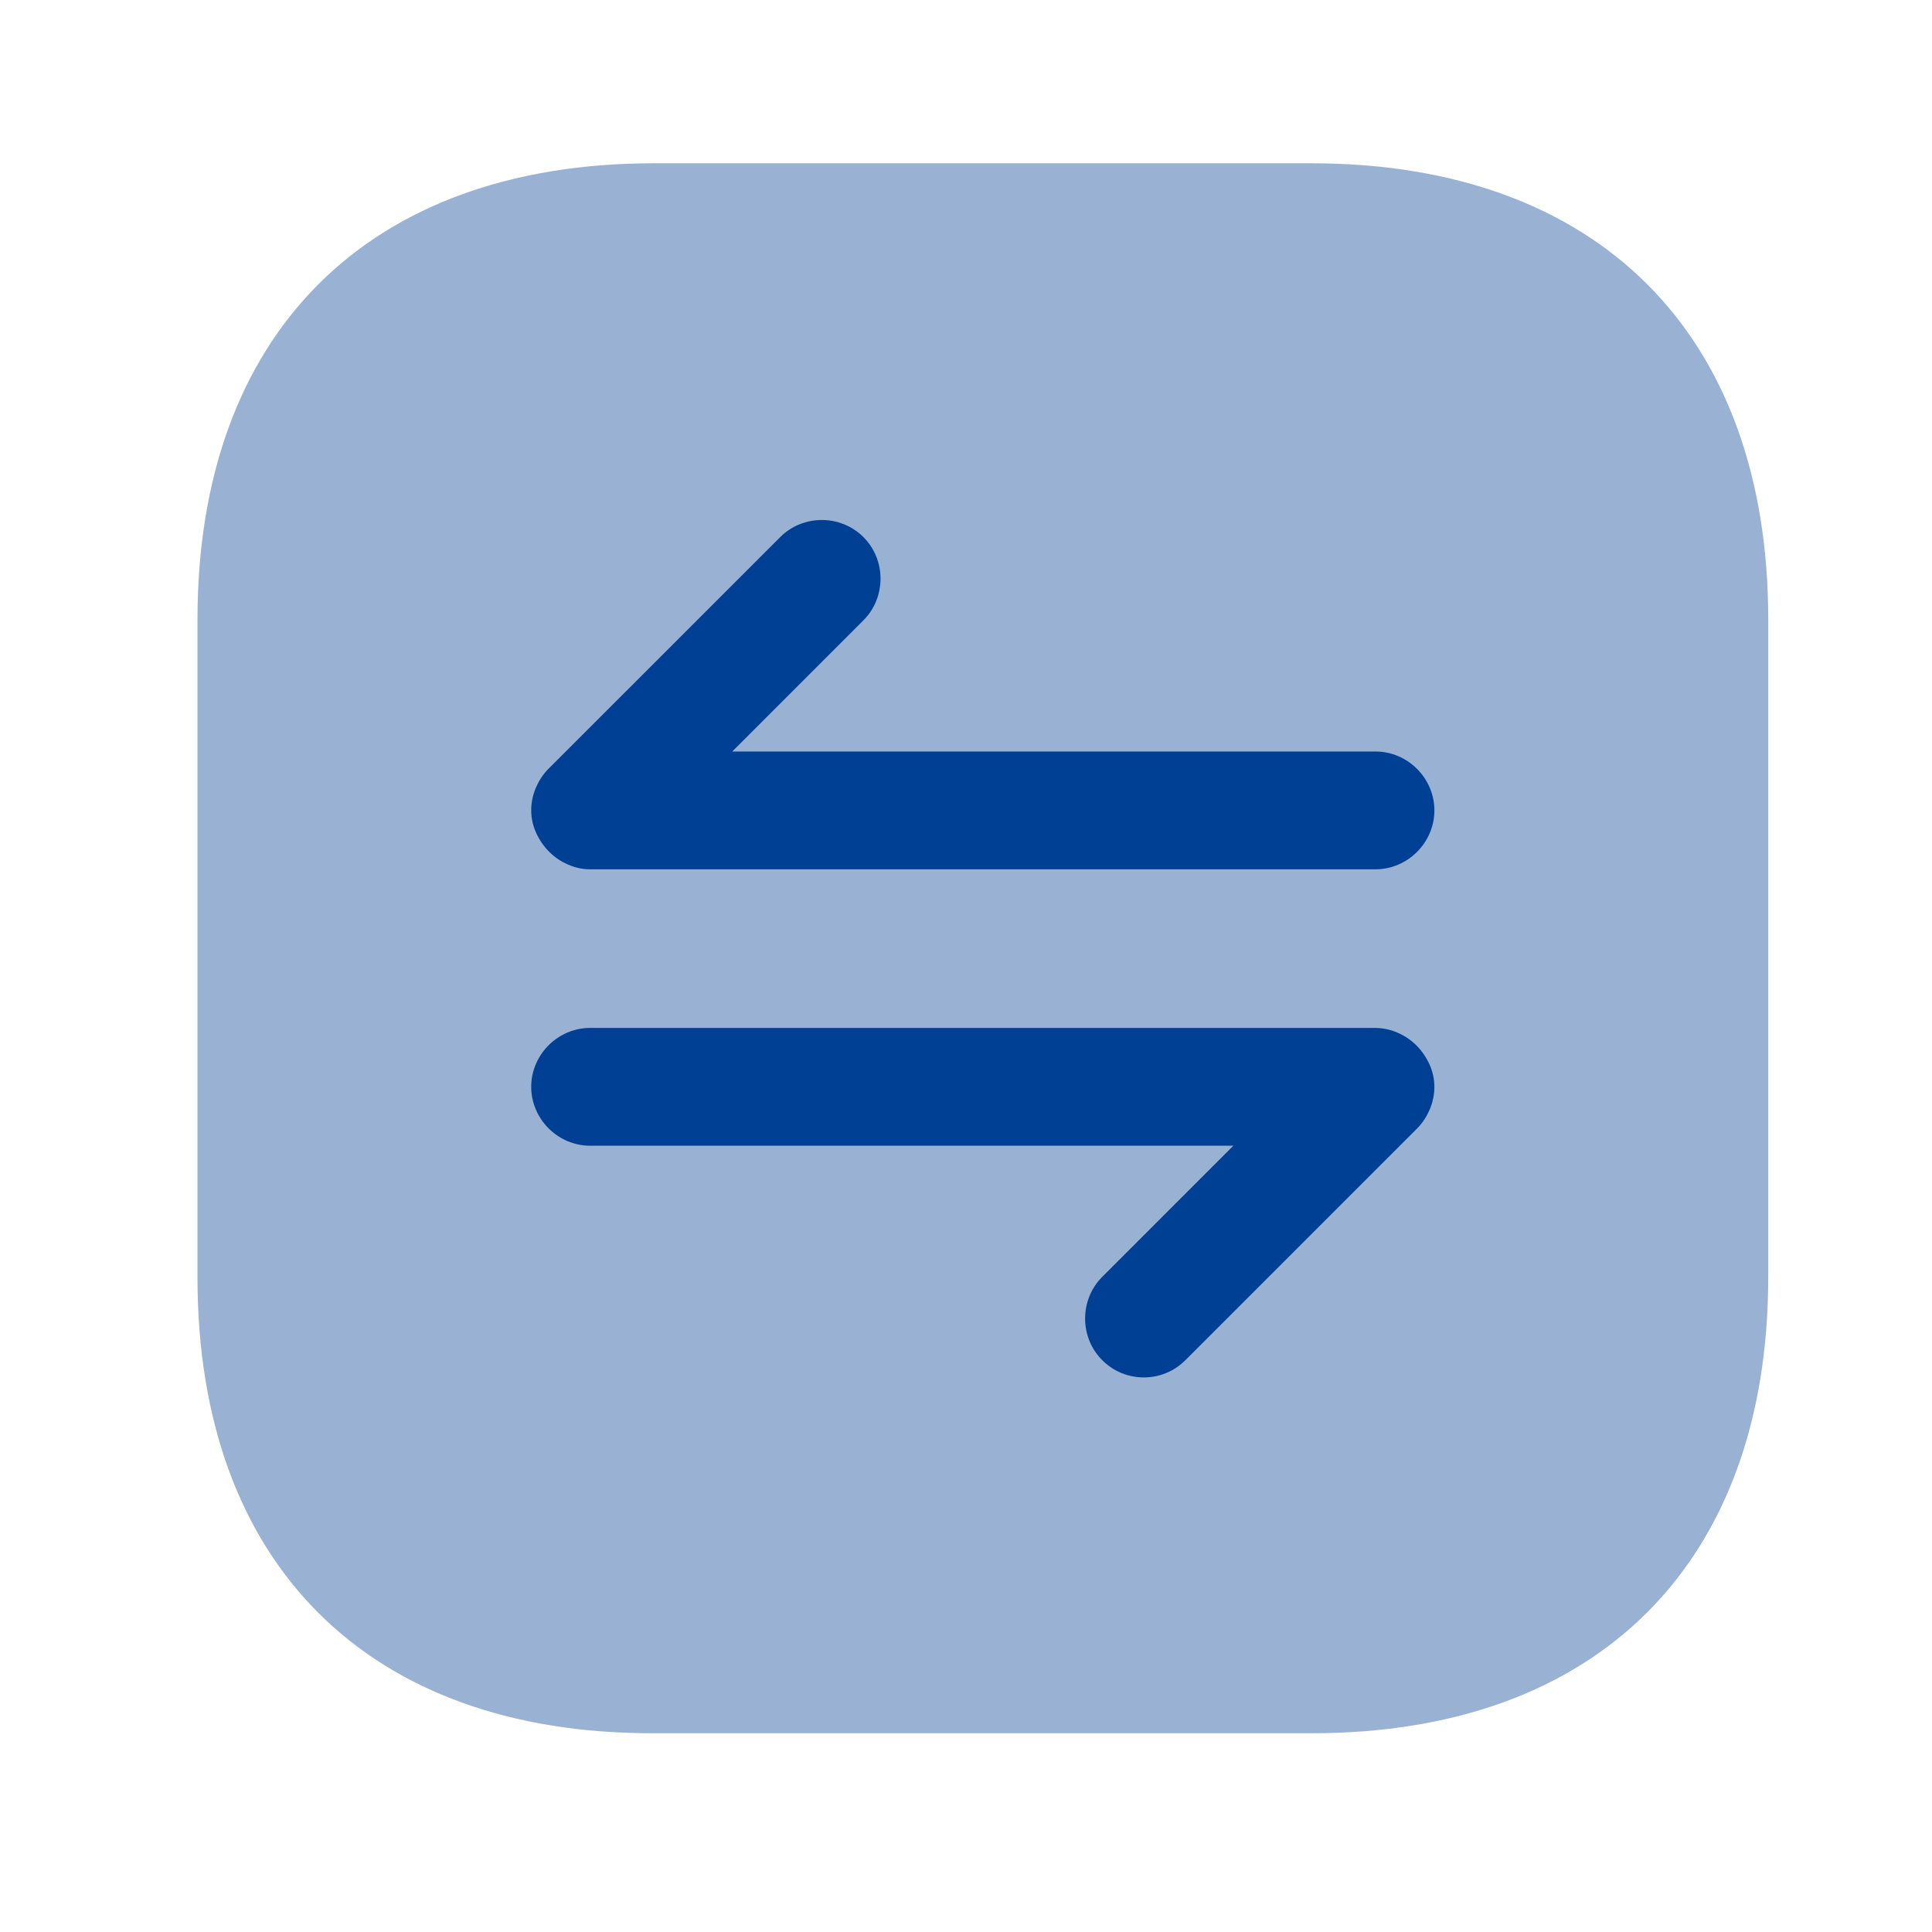
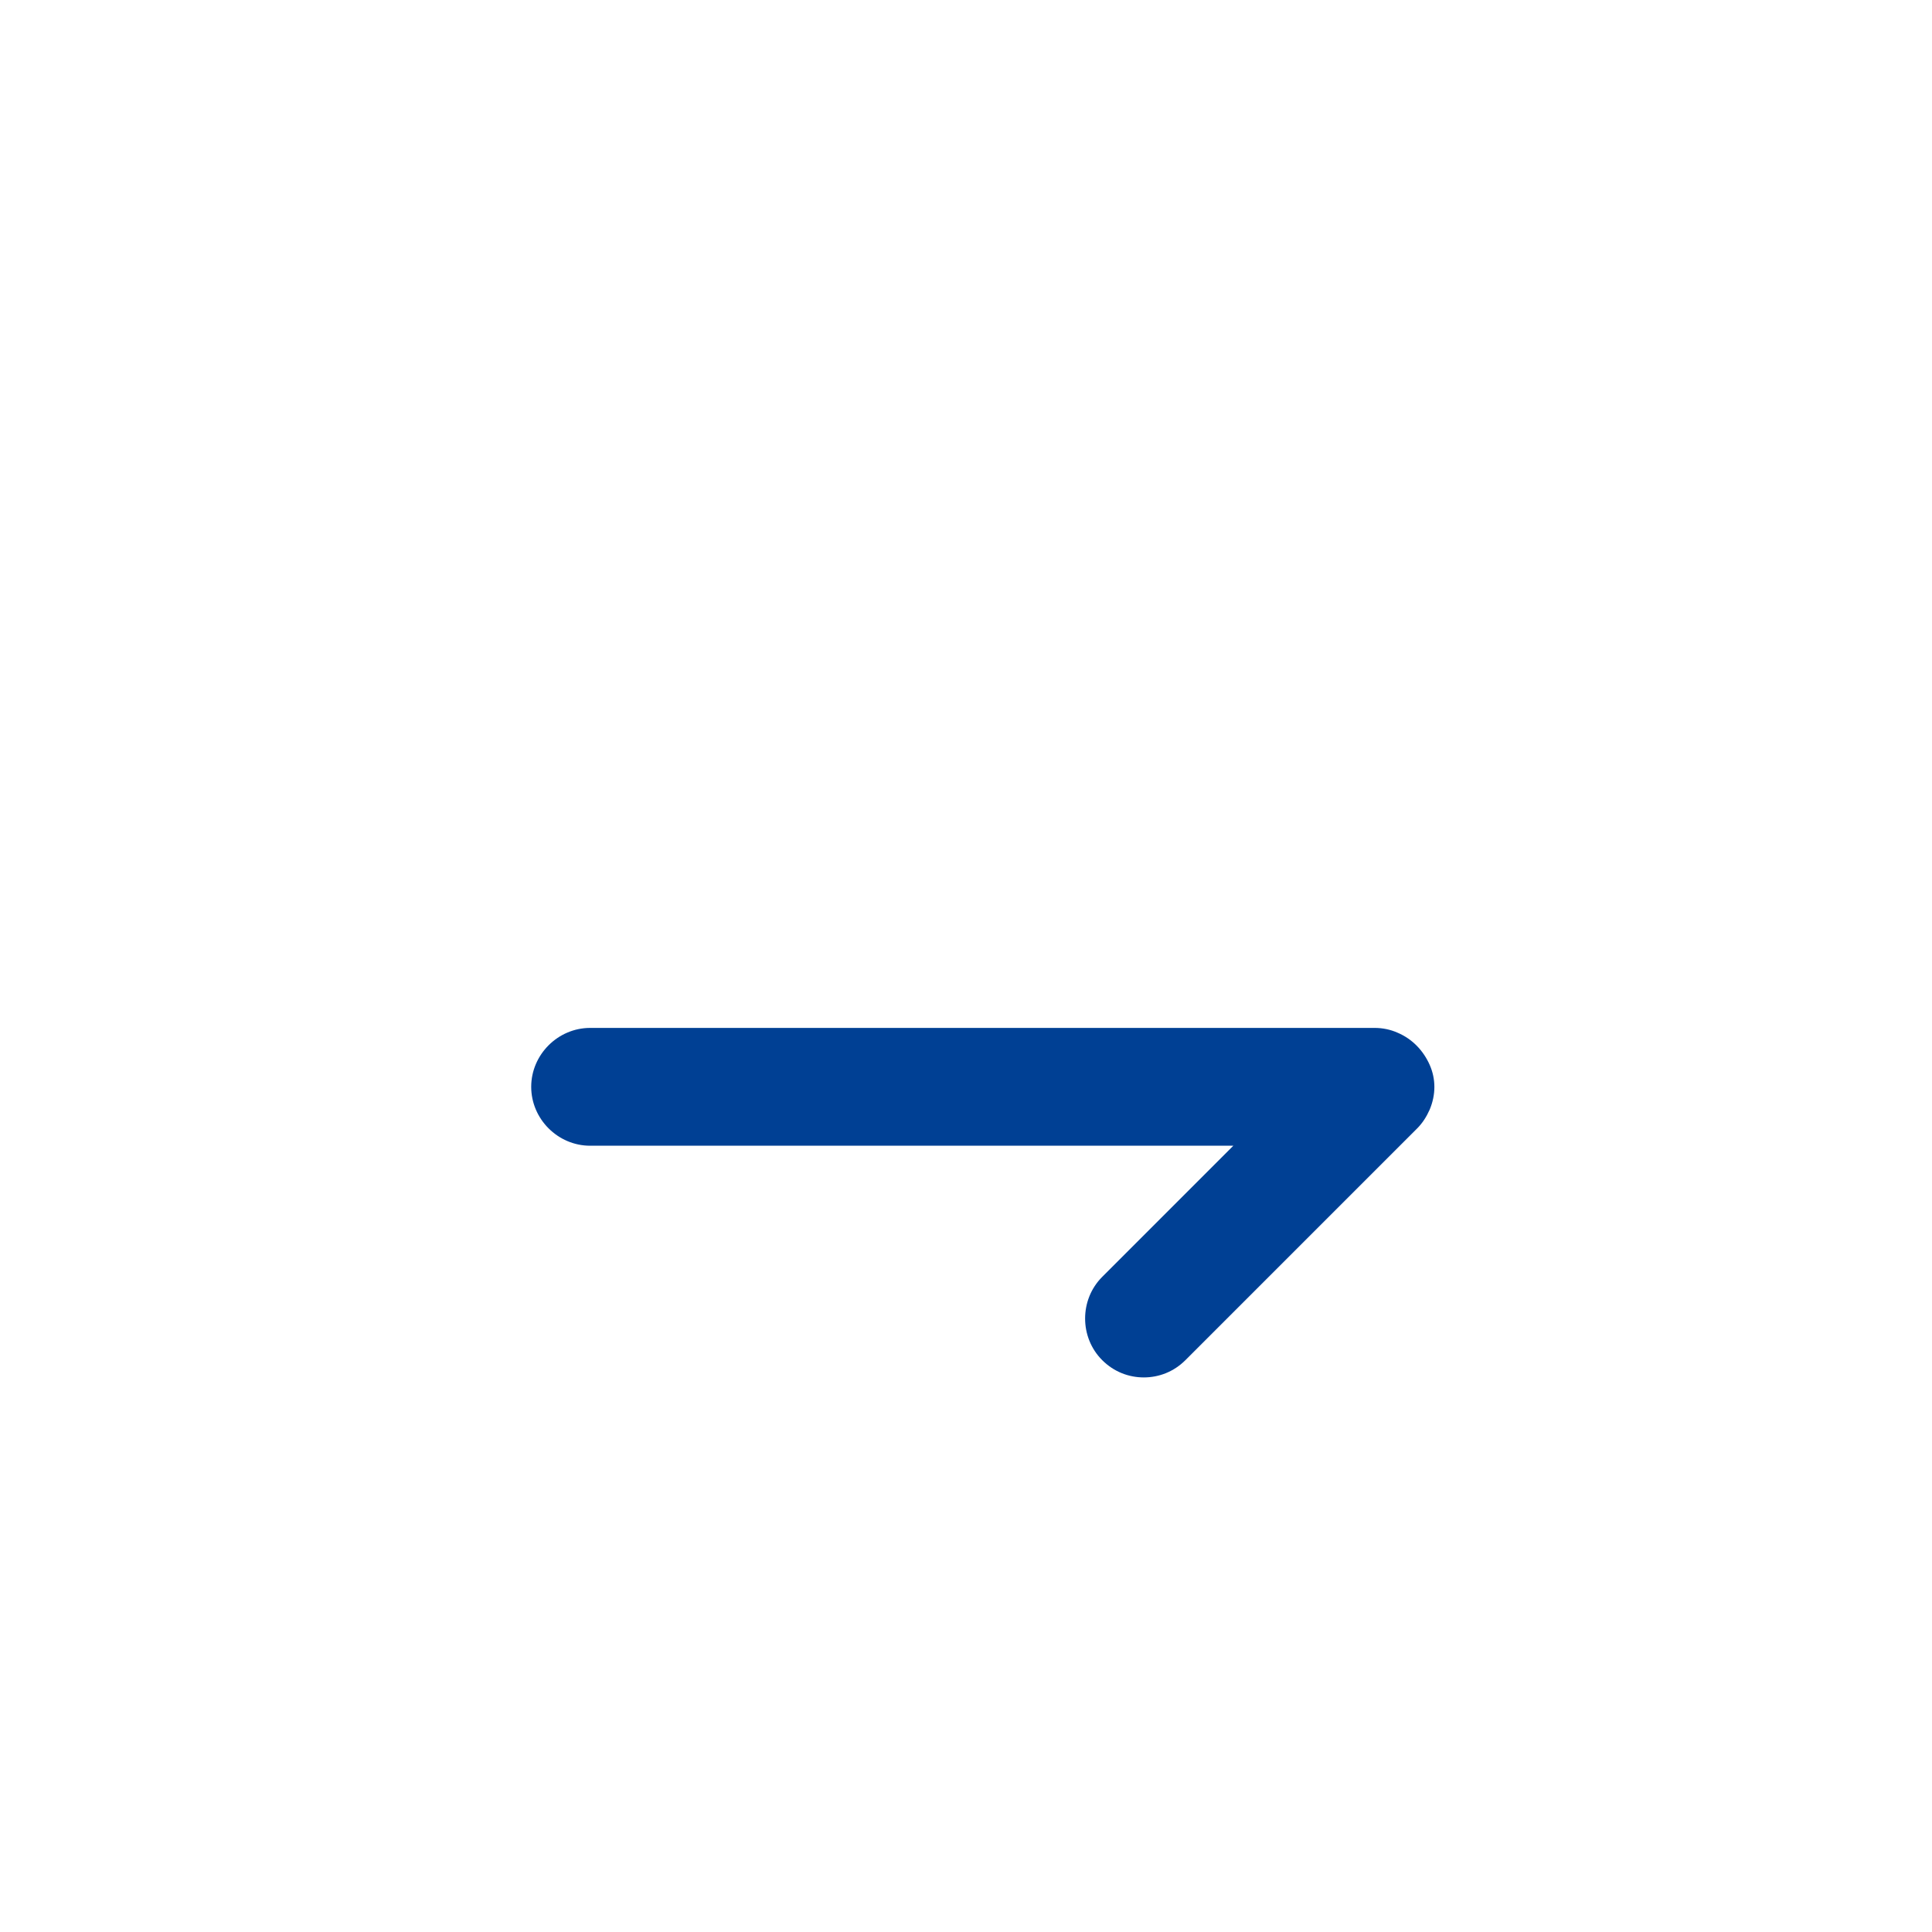
<svg xmlns="http://www.w3.org/2000/svg" width="41" height="41" viewBox="0 0 41 41" fill="none">
-   <path opacity="0.4" d="M13.875 3.465H27.825C33.908 3.465 37.525 7.082 37.525 13.148V27.098C37.525 33.165 33.908 36.782 27.841 36.782H13.875C7.808 36.798 4.191 33.181 4.191 27.115V13.148C4.191 7.082 7.808 3.465 13.875 3.465Z" fill="#004094" />
  <path d="M30.34 22.598C30.207 22.298 29.973 22.048 29.657 21.915C29.507 21.848 29.34 21.814 29.173 21.814H12.523C11.84 21.814 11.273 22.381 11.273 23.064C11.273 23.748 11.84 24.314 12.523 24.314H26.173L23.39 27.098C22.907 27.581 22.907 28.381 23.39 28.864C23.64 29.114 23.957 29.231 24.273 29.231C24.59 29.231 24.907 29.114 25.157 28.864L30.073 23.948C30.19 23.831 30.273 23.698 30.34 23.548C30.473 23.231 30.473 22.898 30.34 22.598Z" fill="#004094" />
-   <path d="M11.373 17.664C11.507 17.964 11.74 18.214 12.057 18.348C12.207 18.414 12.357 18.448 12.523 18.448H29.19C29.873 18.448 30.44 17.881 30.44 17.198C30.44 16.514 29.873 15.948 29.19 15.948H15.54L18.323 13.164C18.807 12.681 18.807 11.881 18.323 11.398C17.84 10.914 17.04 10.914 16.557 11.398L11.64 16.314C11.523 16.431 11.44 16.564 11.373 16.714C11.24 17.031 11.24 17.364 11.373 17.664Z" fill="#004094" />
</svg>